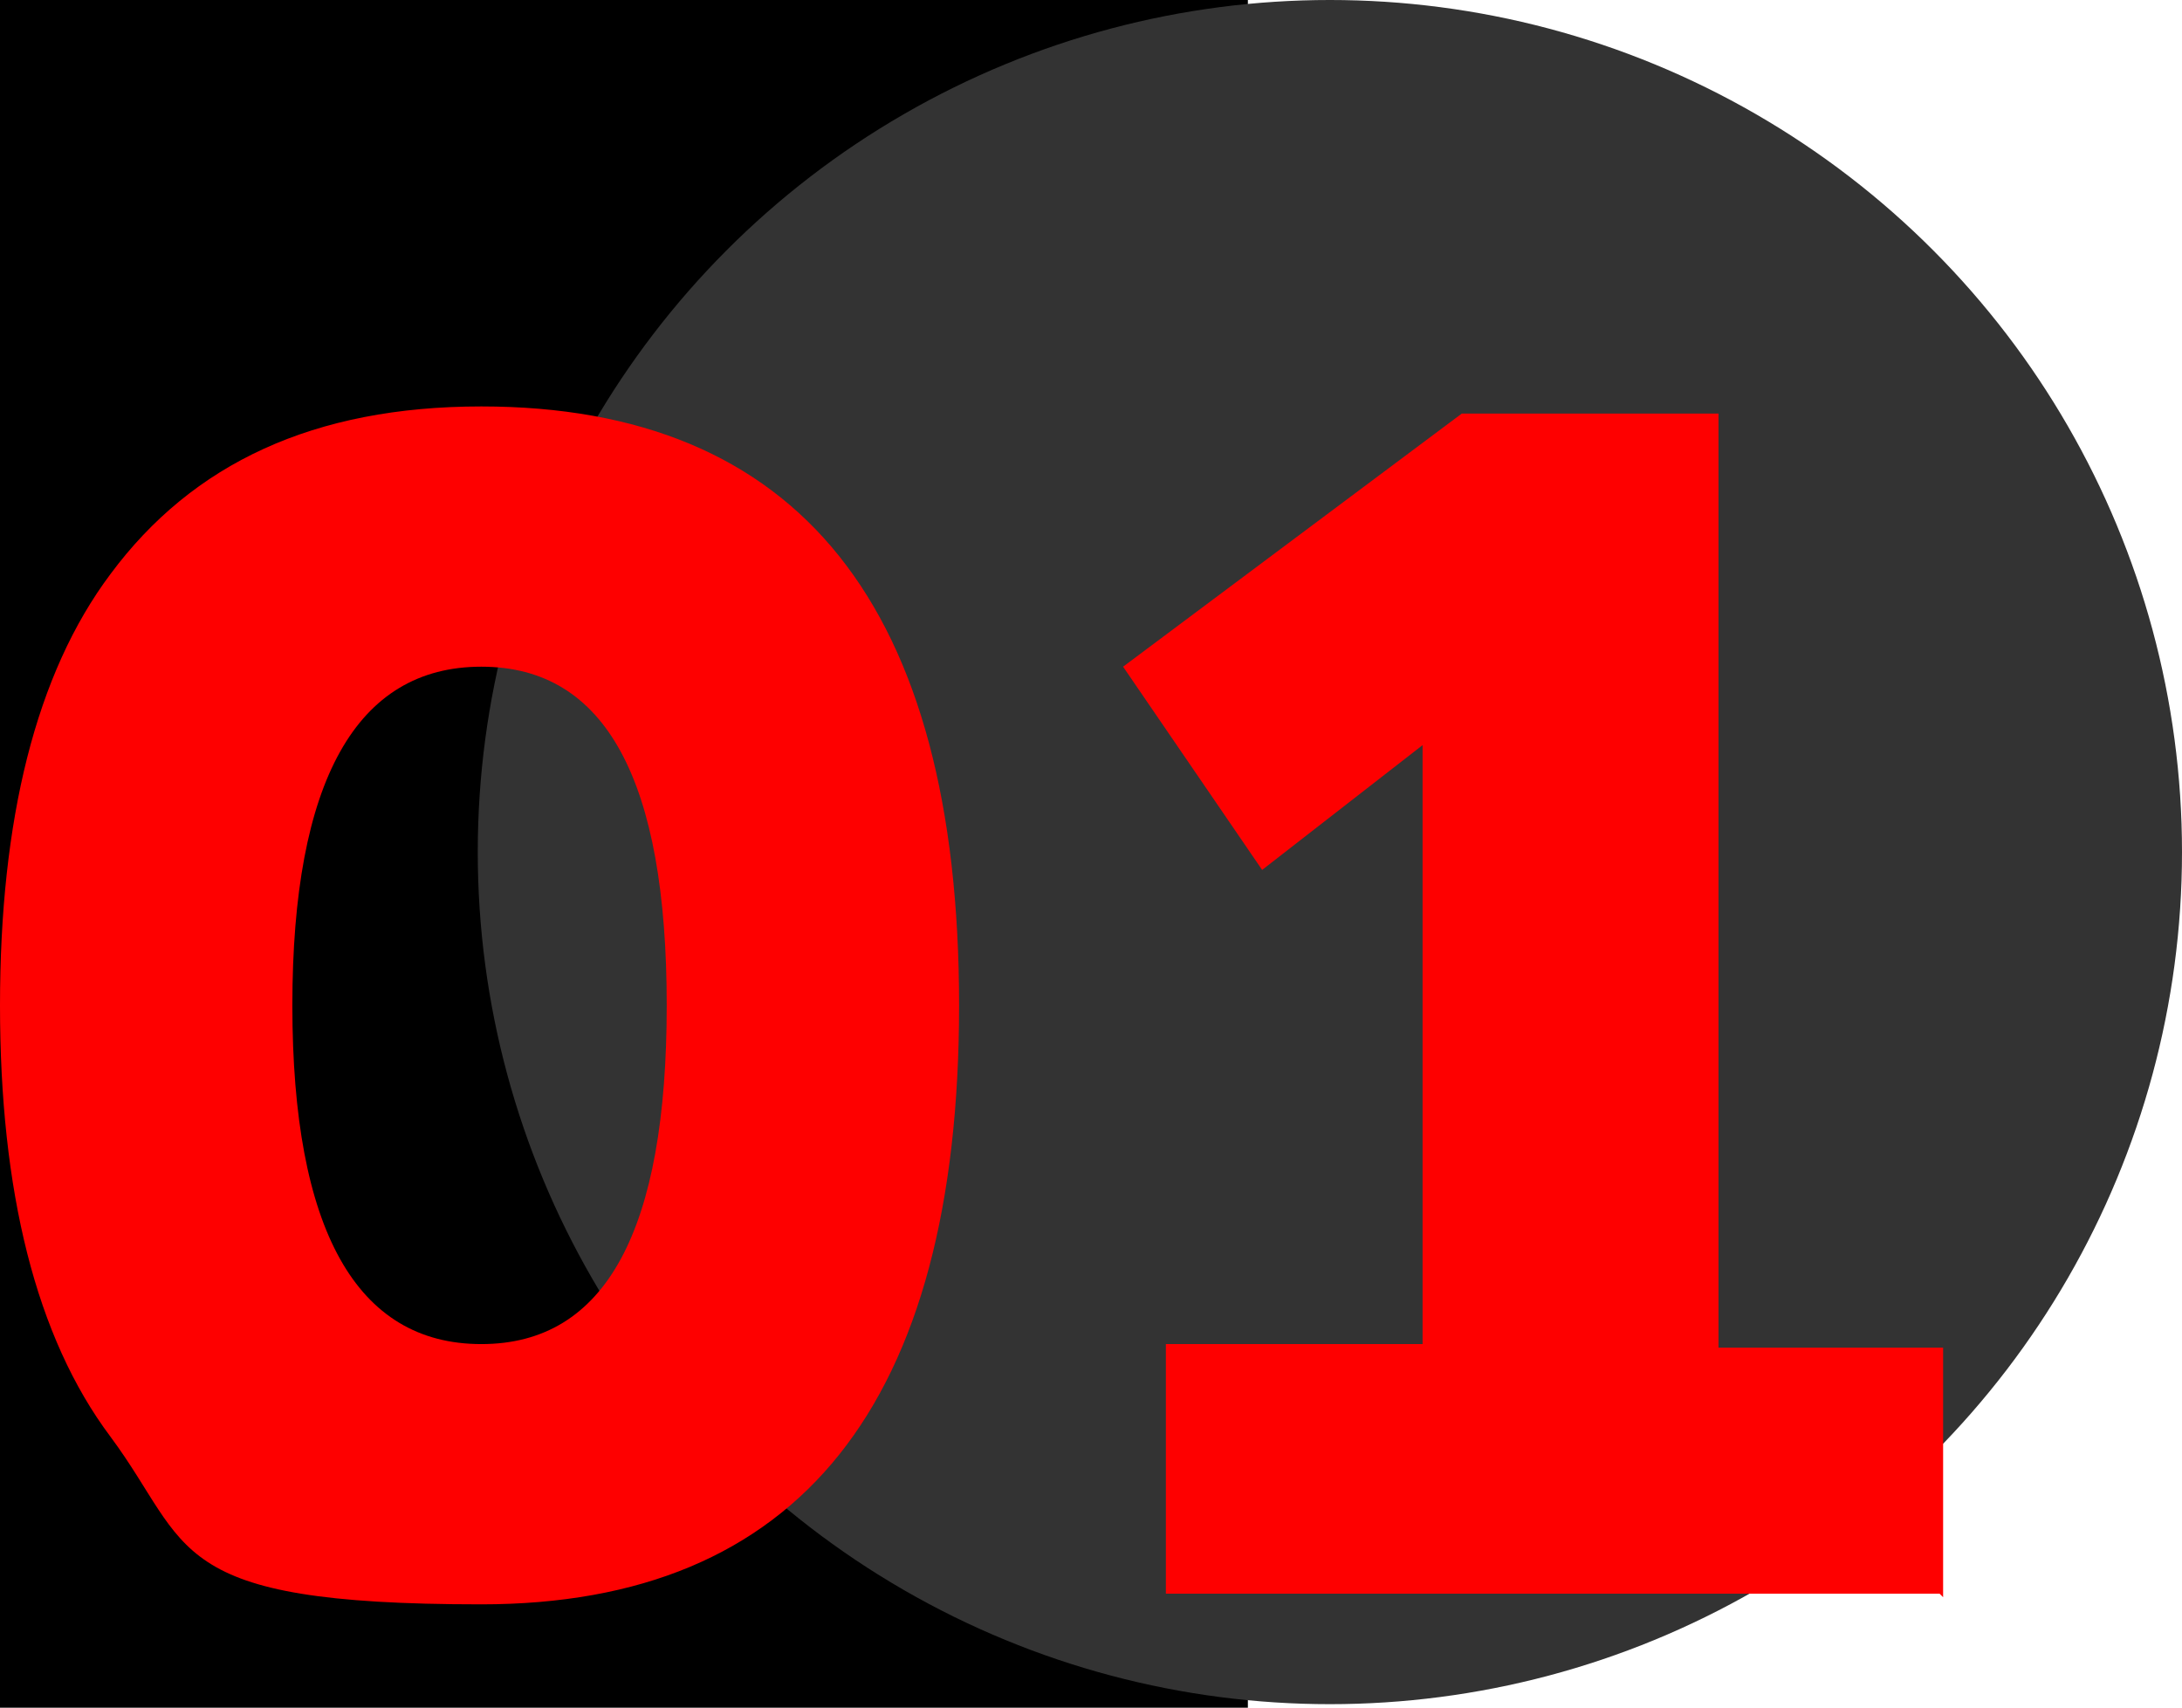
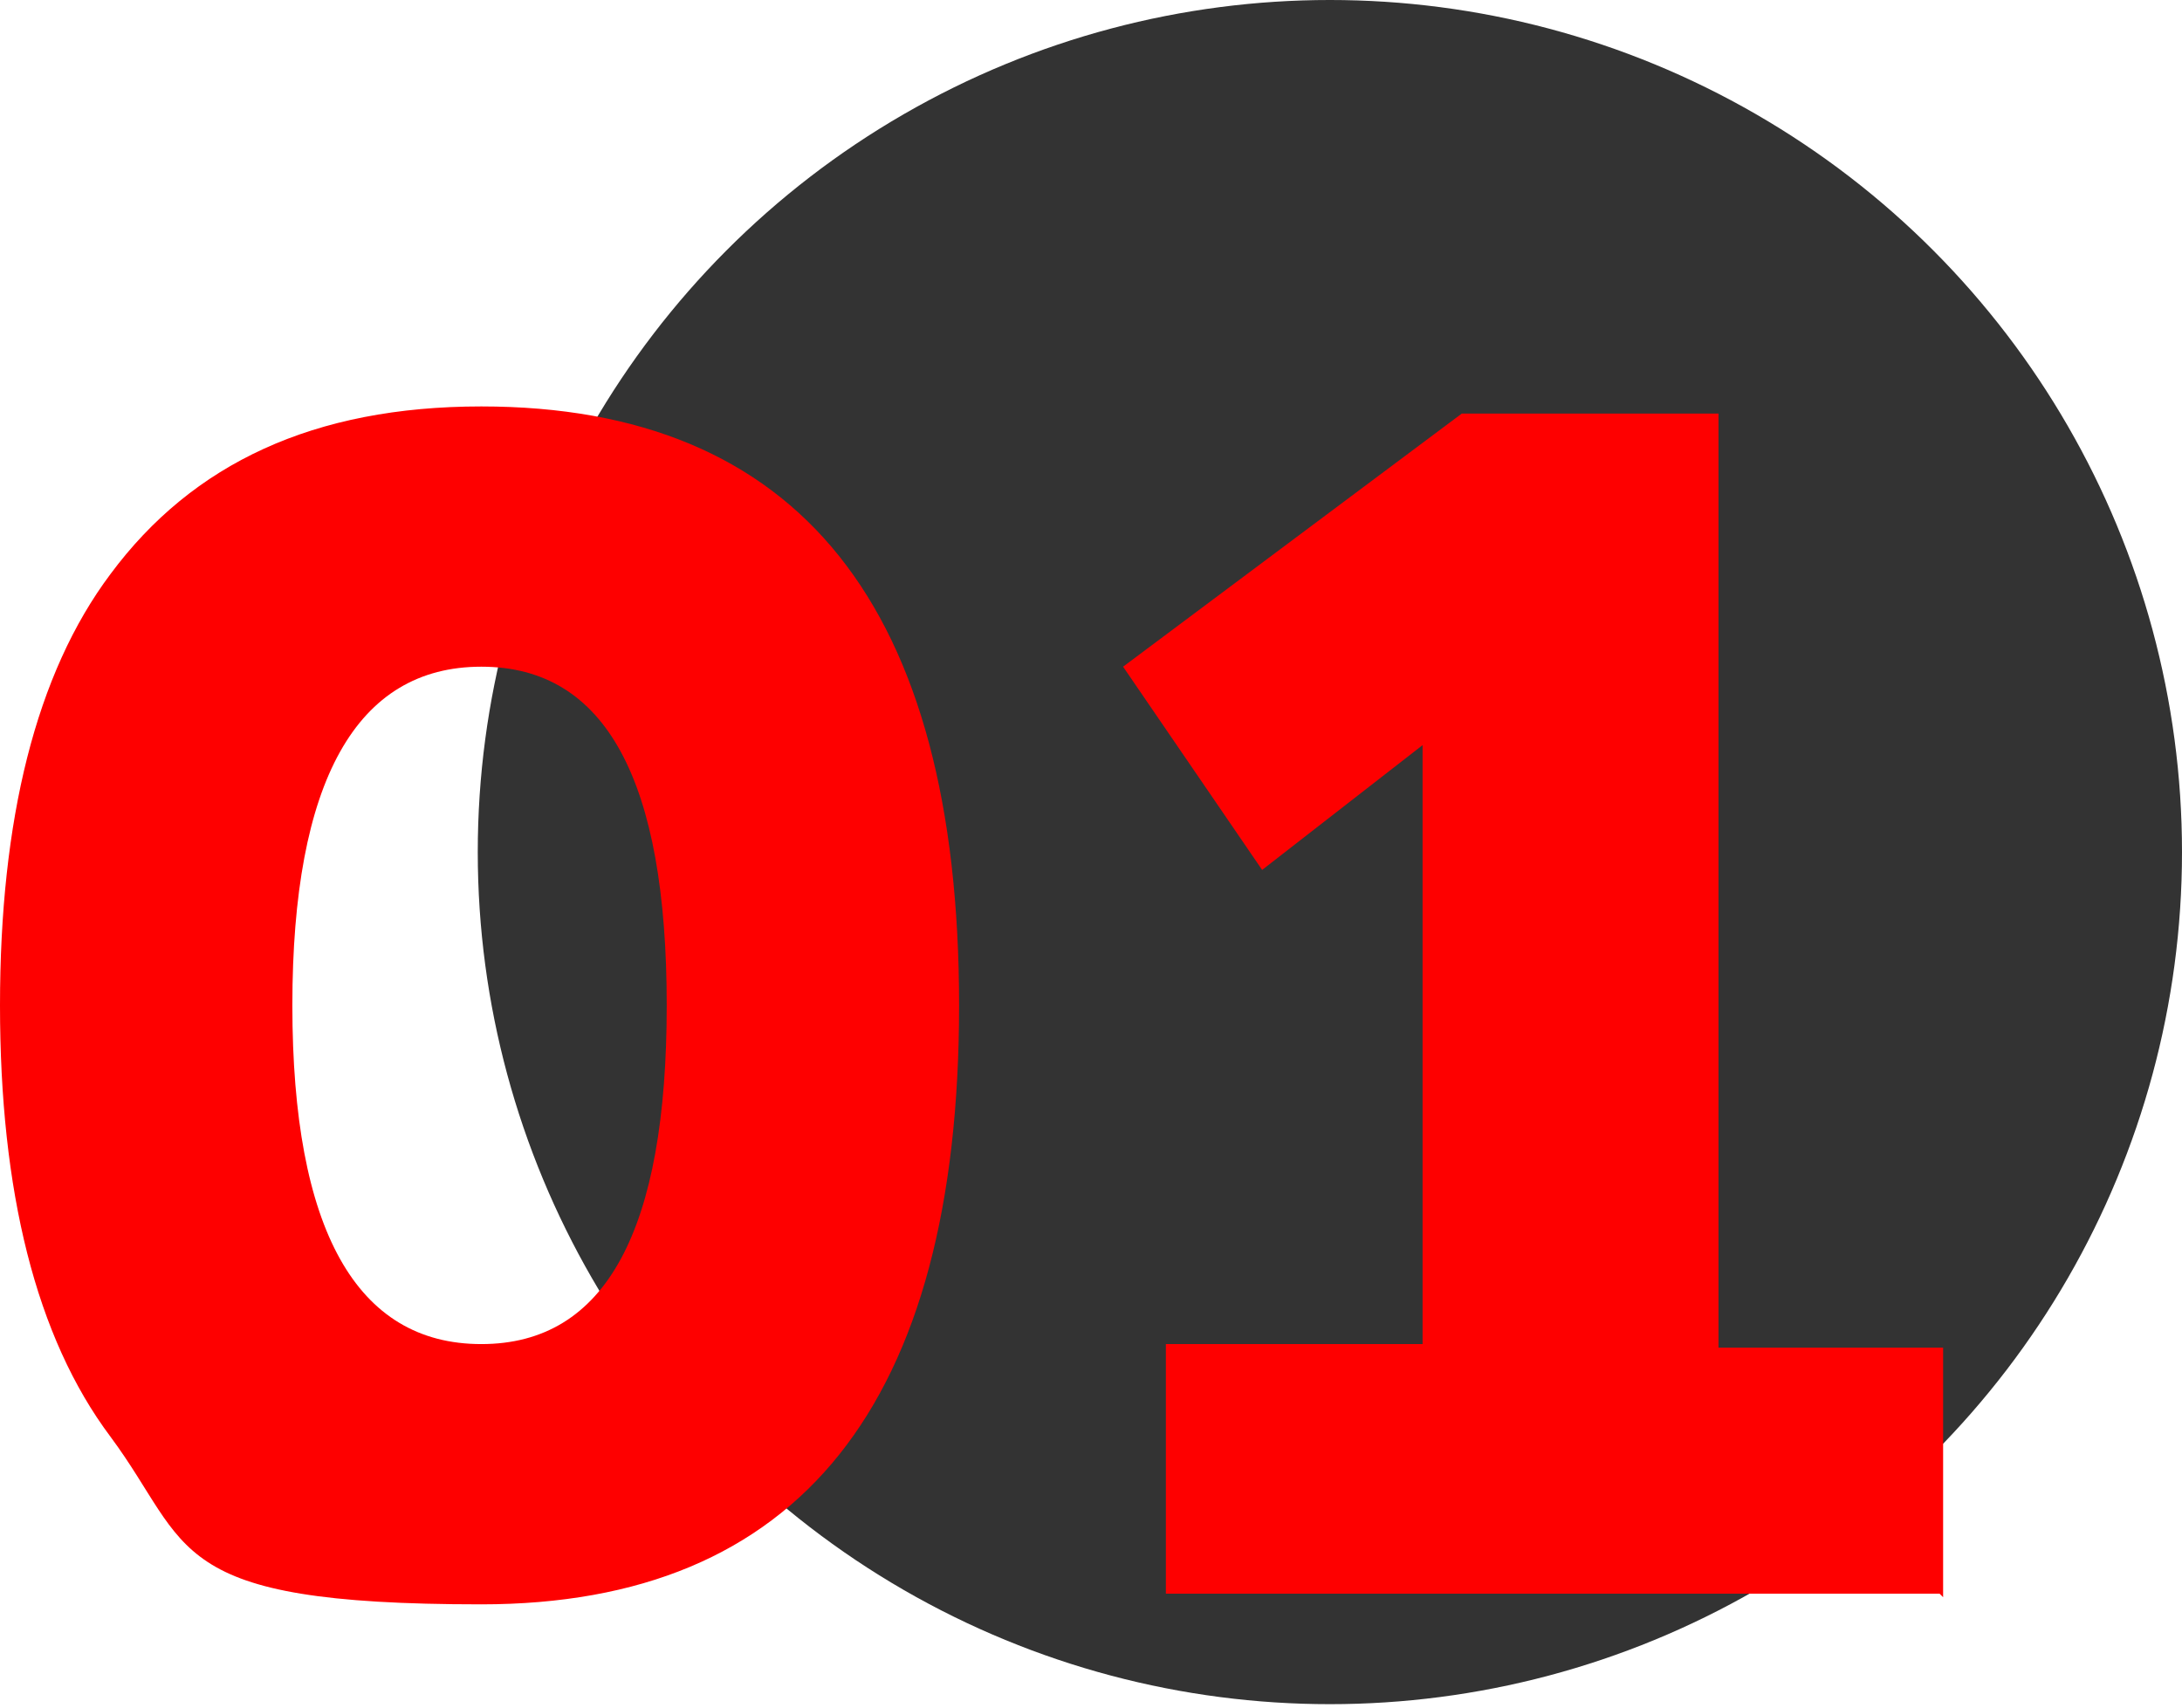
<svg xmlns="http://www.w3.org/2000/svg" id="uuid-f88ef851-7f58-499a-b84c-6dd3813e8f92" data-name="uuid-81360e6e-77de-4f0f-b249-c88619af1bff" viewBox="0 0 61.2 47.9" width="61.2" height="47.9">
  <defs>
    <style>
      .uuid-65a2d45e-c0c2-4ab9-bbc3-bf0466c565ad {
        fill: #fe0000;
      }

      .uuid-af439602-02b9-488c-b92d-4fe7e8855664 {
        fill: #333;
      }
    </style>
  </defs>
-   <rect width="35" height="47.9" />
  <g>
    <circle class="uuid-af439602-02b9-488c-b92d-4fe7e8855664" cx="37.3" cy="23.9" r="23.9" />
    <g>
      <path class="uuid-65a2d45e-c0c2-4ab9-bbc3-bf0466c565ad" d="m26.9,28.2c0,11.2-4.5,16.8-13.4,16.8s-8.1-1.6-10.4-4.7c-2.1-2.8-3.1-6.9-3.1-12.1s1-9.3,3.1-12.1c2.3-3.1,5.7-4.7,10.4-4.7,8.9,0,13.4,5.6,13.4,16.8Zm-8.2,0c0-6.3-1.7-9.5-5.2-9.5s-5.3,3.2-5.3,9.5,1.8,9.5,5.3,9.5,5.2-3.2,5.2-9.5Z" />
      <path class="uuid-65a2d45e-c0c2-4ab9-bbc3-bf0466c565ad" d="m54.4,44.7h-21.7v-7h7.2v-16.8l-4.5,3.5-3.9-5.7,9.5-7.1h7.2v26.2h6.3v7h0Z" />
    </g>
  </g>
</svg>